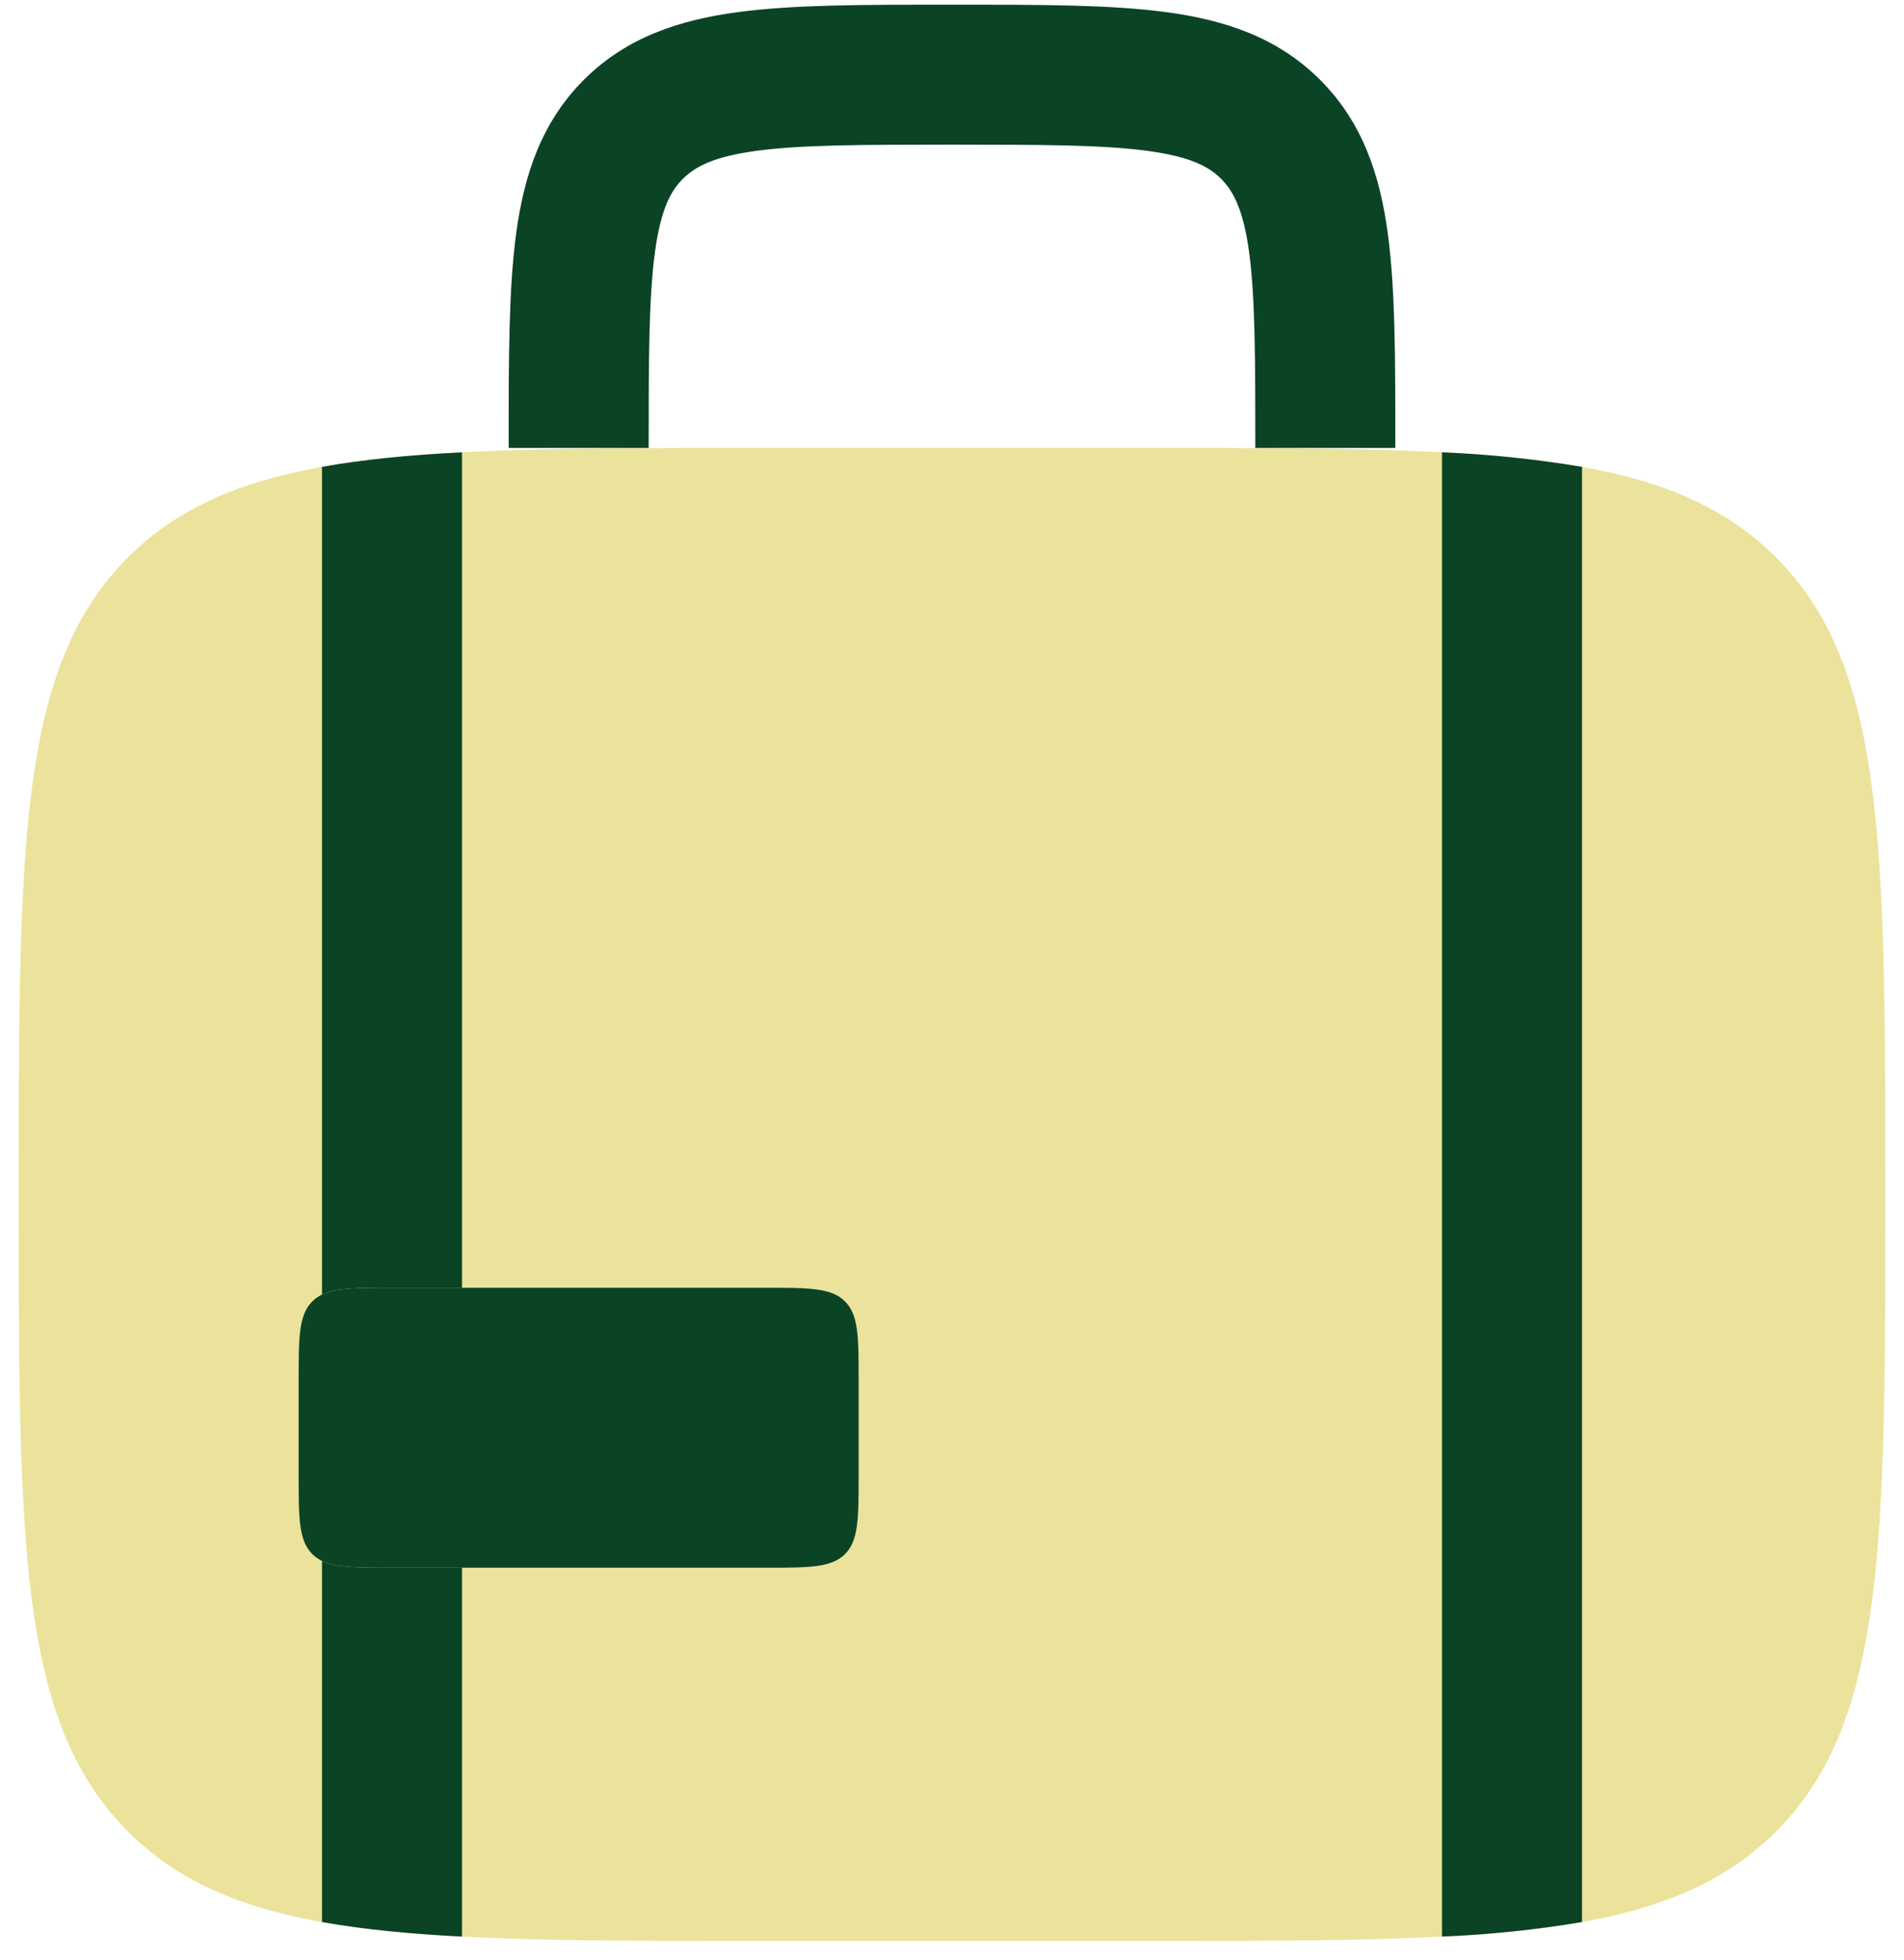
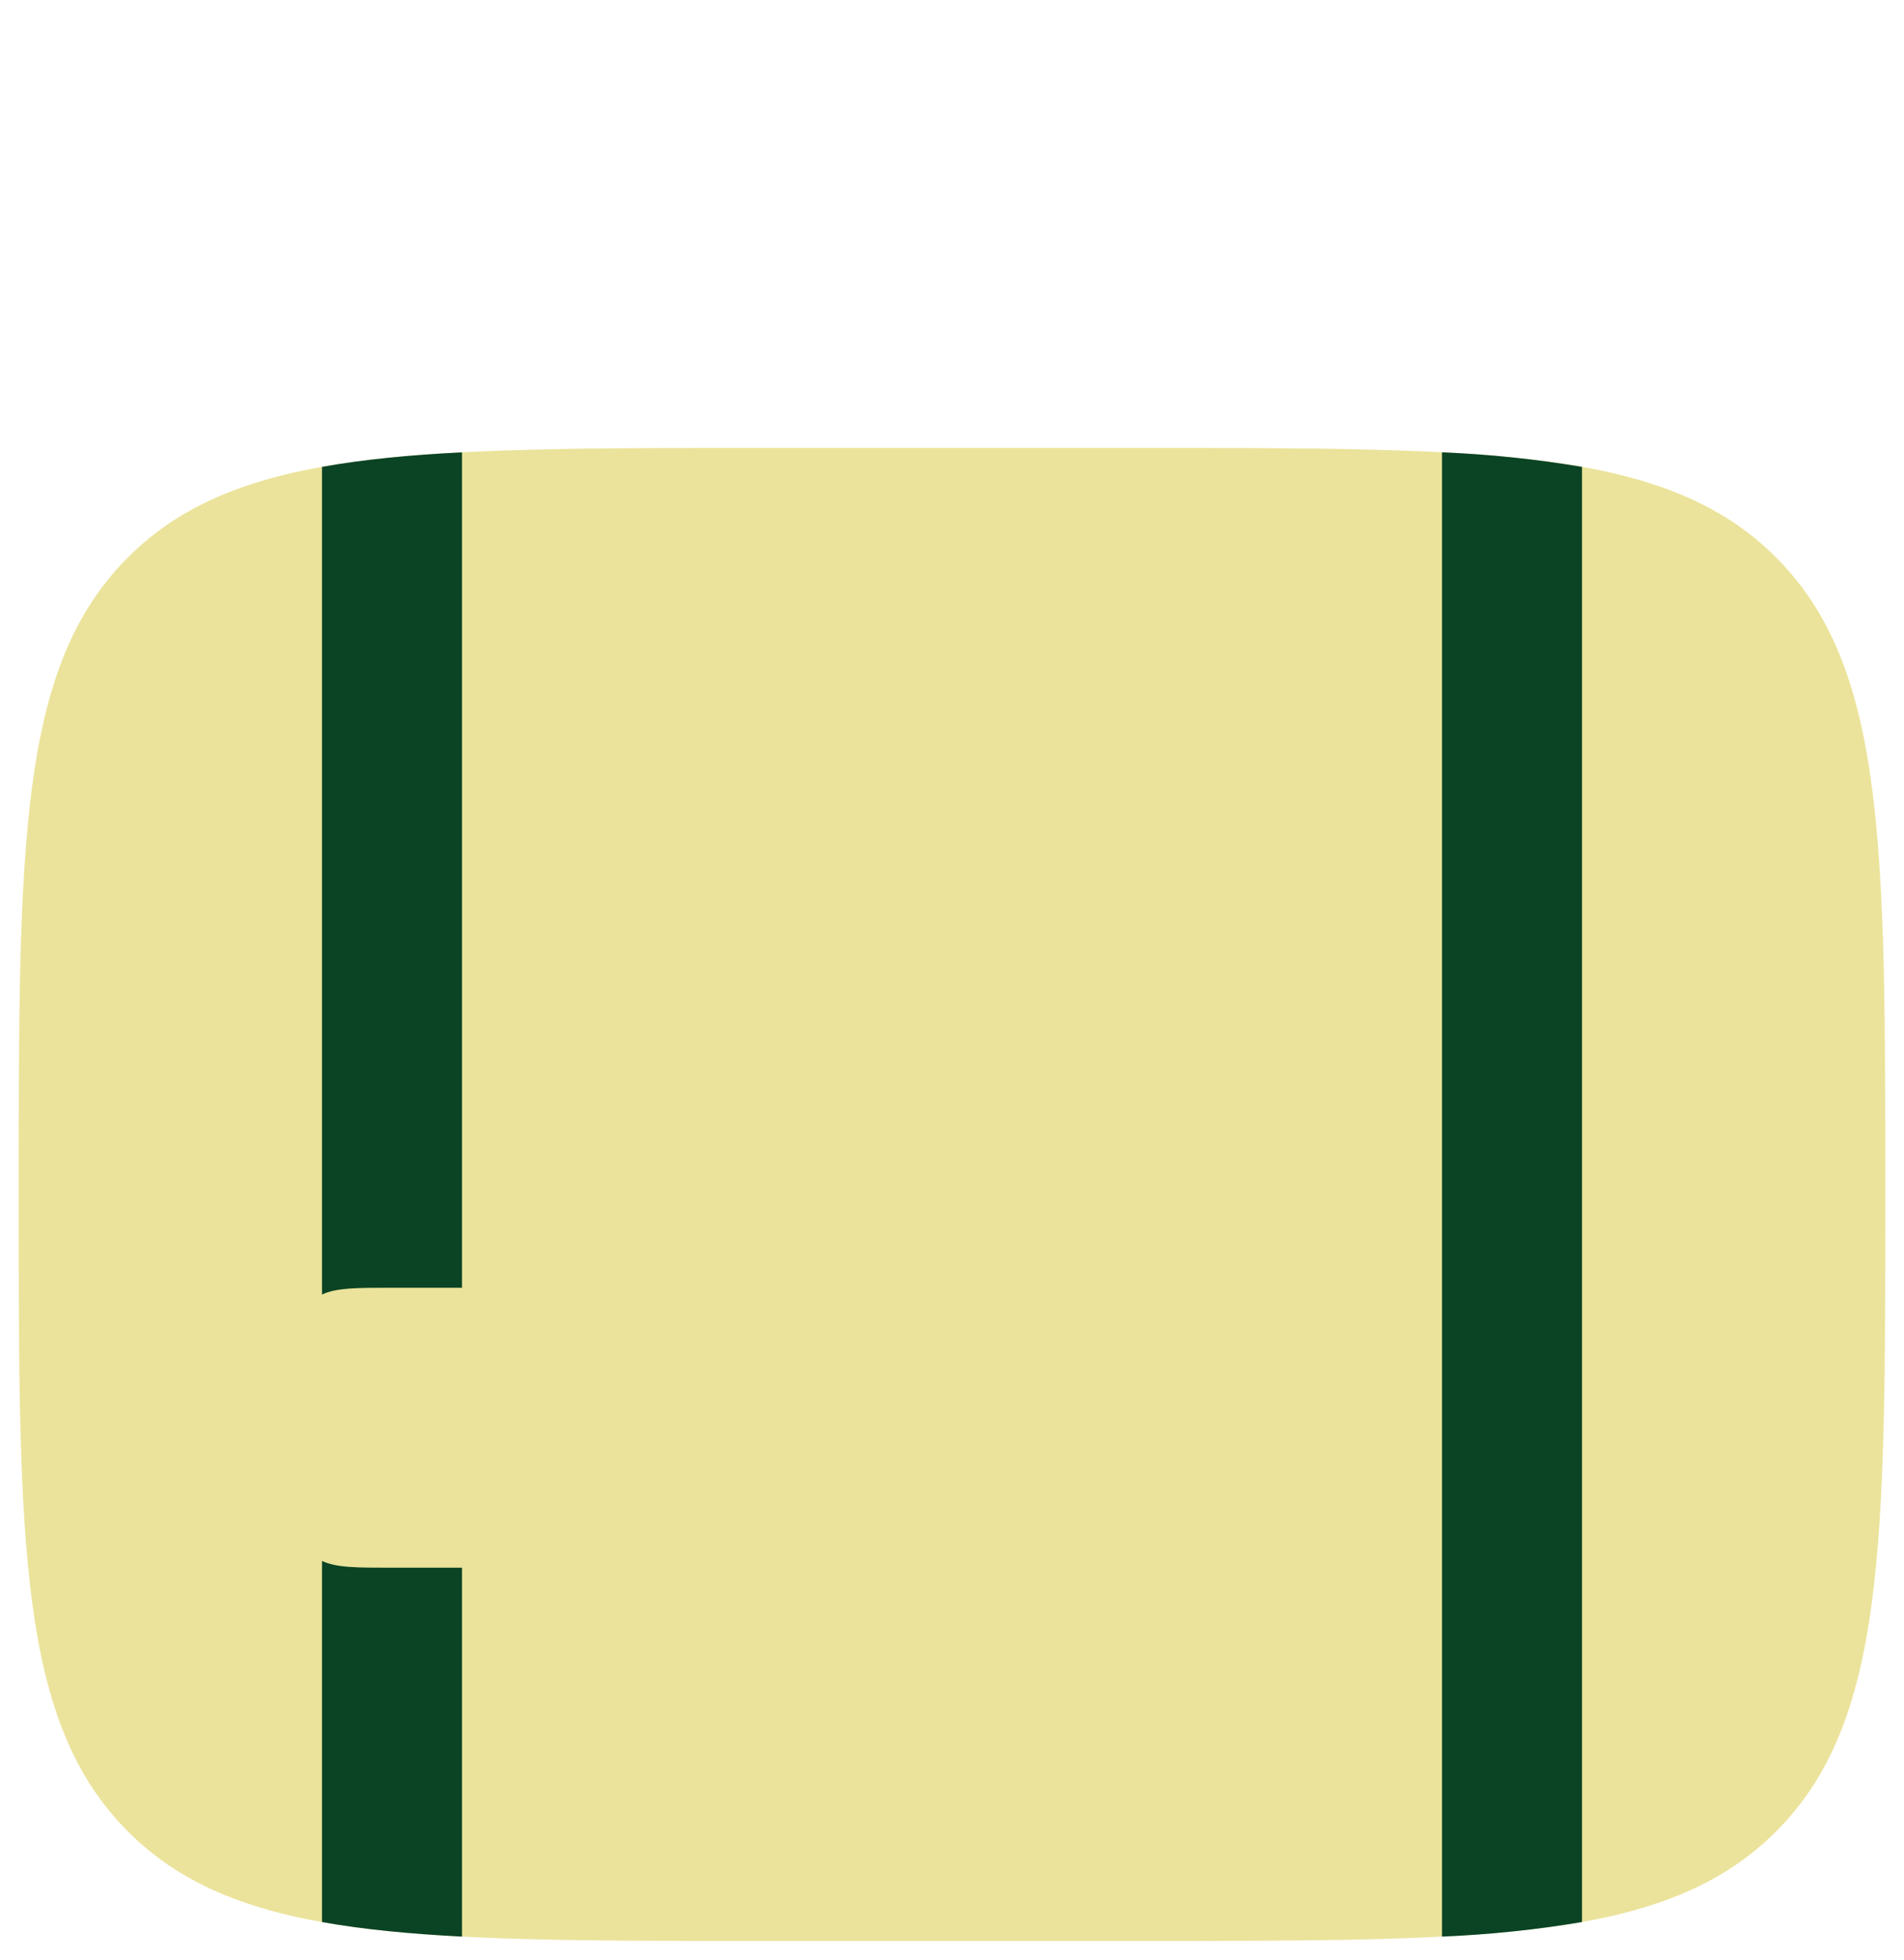
<svg xmlns="http://www.w3.org/2000/svg" width="68" height="70" viewBox="0 0 68 70" fill="none">
  <path opacity="0.5" d="M0.667 42.667C0.667 30.097 0.667 23.81 4.573 19.907C8.48 16.003 14.763 16 27.333 16H40.666C53.236 16 59.523 16 63.426 19.907C67.33 23.813 67.333 30.097 67.333 42.667C67.333 55.237 67.333 61.523 63.426 65.427C59.52 69.33 53.236 69.333 40.666 69.333H27.333C14.763 69.333 8.476 69.333 4.573 65.427C0.67 61.52 0.667 55.237 0.667 42.667Z" fill="#D8C939" />
-   <path d="M33.827 0.167C30.83 0.167 28.333 0.167 26.353 0.433C24.26 0.713 22.37 1.333 20.853 2.85C19.333 4.37 18.713 6.26 18.433 8.35C18.166 10.333 18.166 12.833 18.166 15.827V16H23.166C23.166 12.787 23.173 10.627 23.39 9.017C23.596 7.48 23.953 6.82 24.39 6.387C24.826 5.953 25.48 5.597 27.017 5.387C28.627 5.173 30.787 5.167 34 5.167C37.213 5.167 39.373 5.173 40.983 5.39C42.52 5.597 43.18 5.953 43.613 6.39C44.047 6.827 44.403 7.48 44.613 9.017C44.827 10.627 44.833 12.787 44.833 16H49.833V15.827C49.833 12.833 49.833 10.333 49.566 8.353C49.286 6.26 48.666 4.37 47.147 2.853C45.63 1.333 43.74 0.713 41.647 0.433C39.666 0.167 37.166 0.167 34.173 0.167H33.827ZM27.333 46H14C12.43 46 11.643 46 11.153 46.487C10.666 46.977 10.666 47.767 10.666 49.333V52.667C10.666 54.237 10.666 55.023 11.153 55.513C11.643 56 12.433 56 14 56H27.333C28.903 56 29.69 56 30.18 55.513C30.666 55.023 30.666 54.233 30.666 52.667V49.333C30.666 47.763 30.666 46.977 30.18 46.487C29.69 46 28.9 46 27.333 46Z" fill="#0B4425" />
  <path d="M11.5 68.657C12.963 68.92 14.617 69.08 16.5 69.177V56H14C12.753 56 12 56 11.5 55.757V68.657ZM11.5 46.243V16.677C12.963 16.413 14.617 16.253 16.5 16.157V46H14C12.753 46 12 46 11.5 46.243ZM51.5 69.177C53.176 69.108 54.846 68.935 56.5 68.657V16.677C54.846 16.399 53.176 16.225 51.5 16.157V69.177Z" fill="#0B4425" />
</svg>